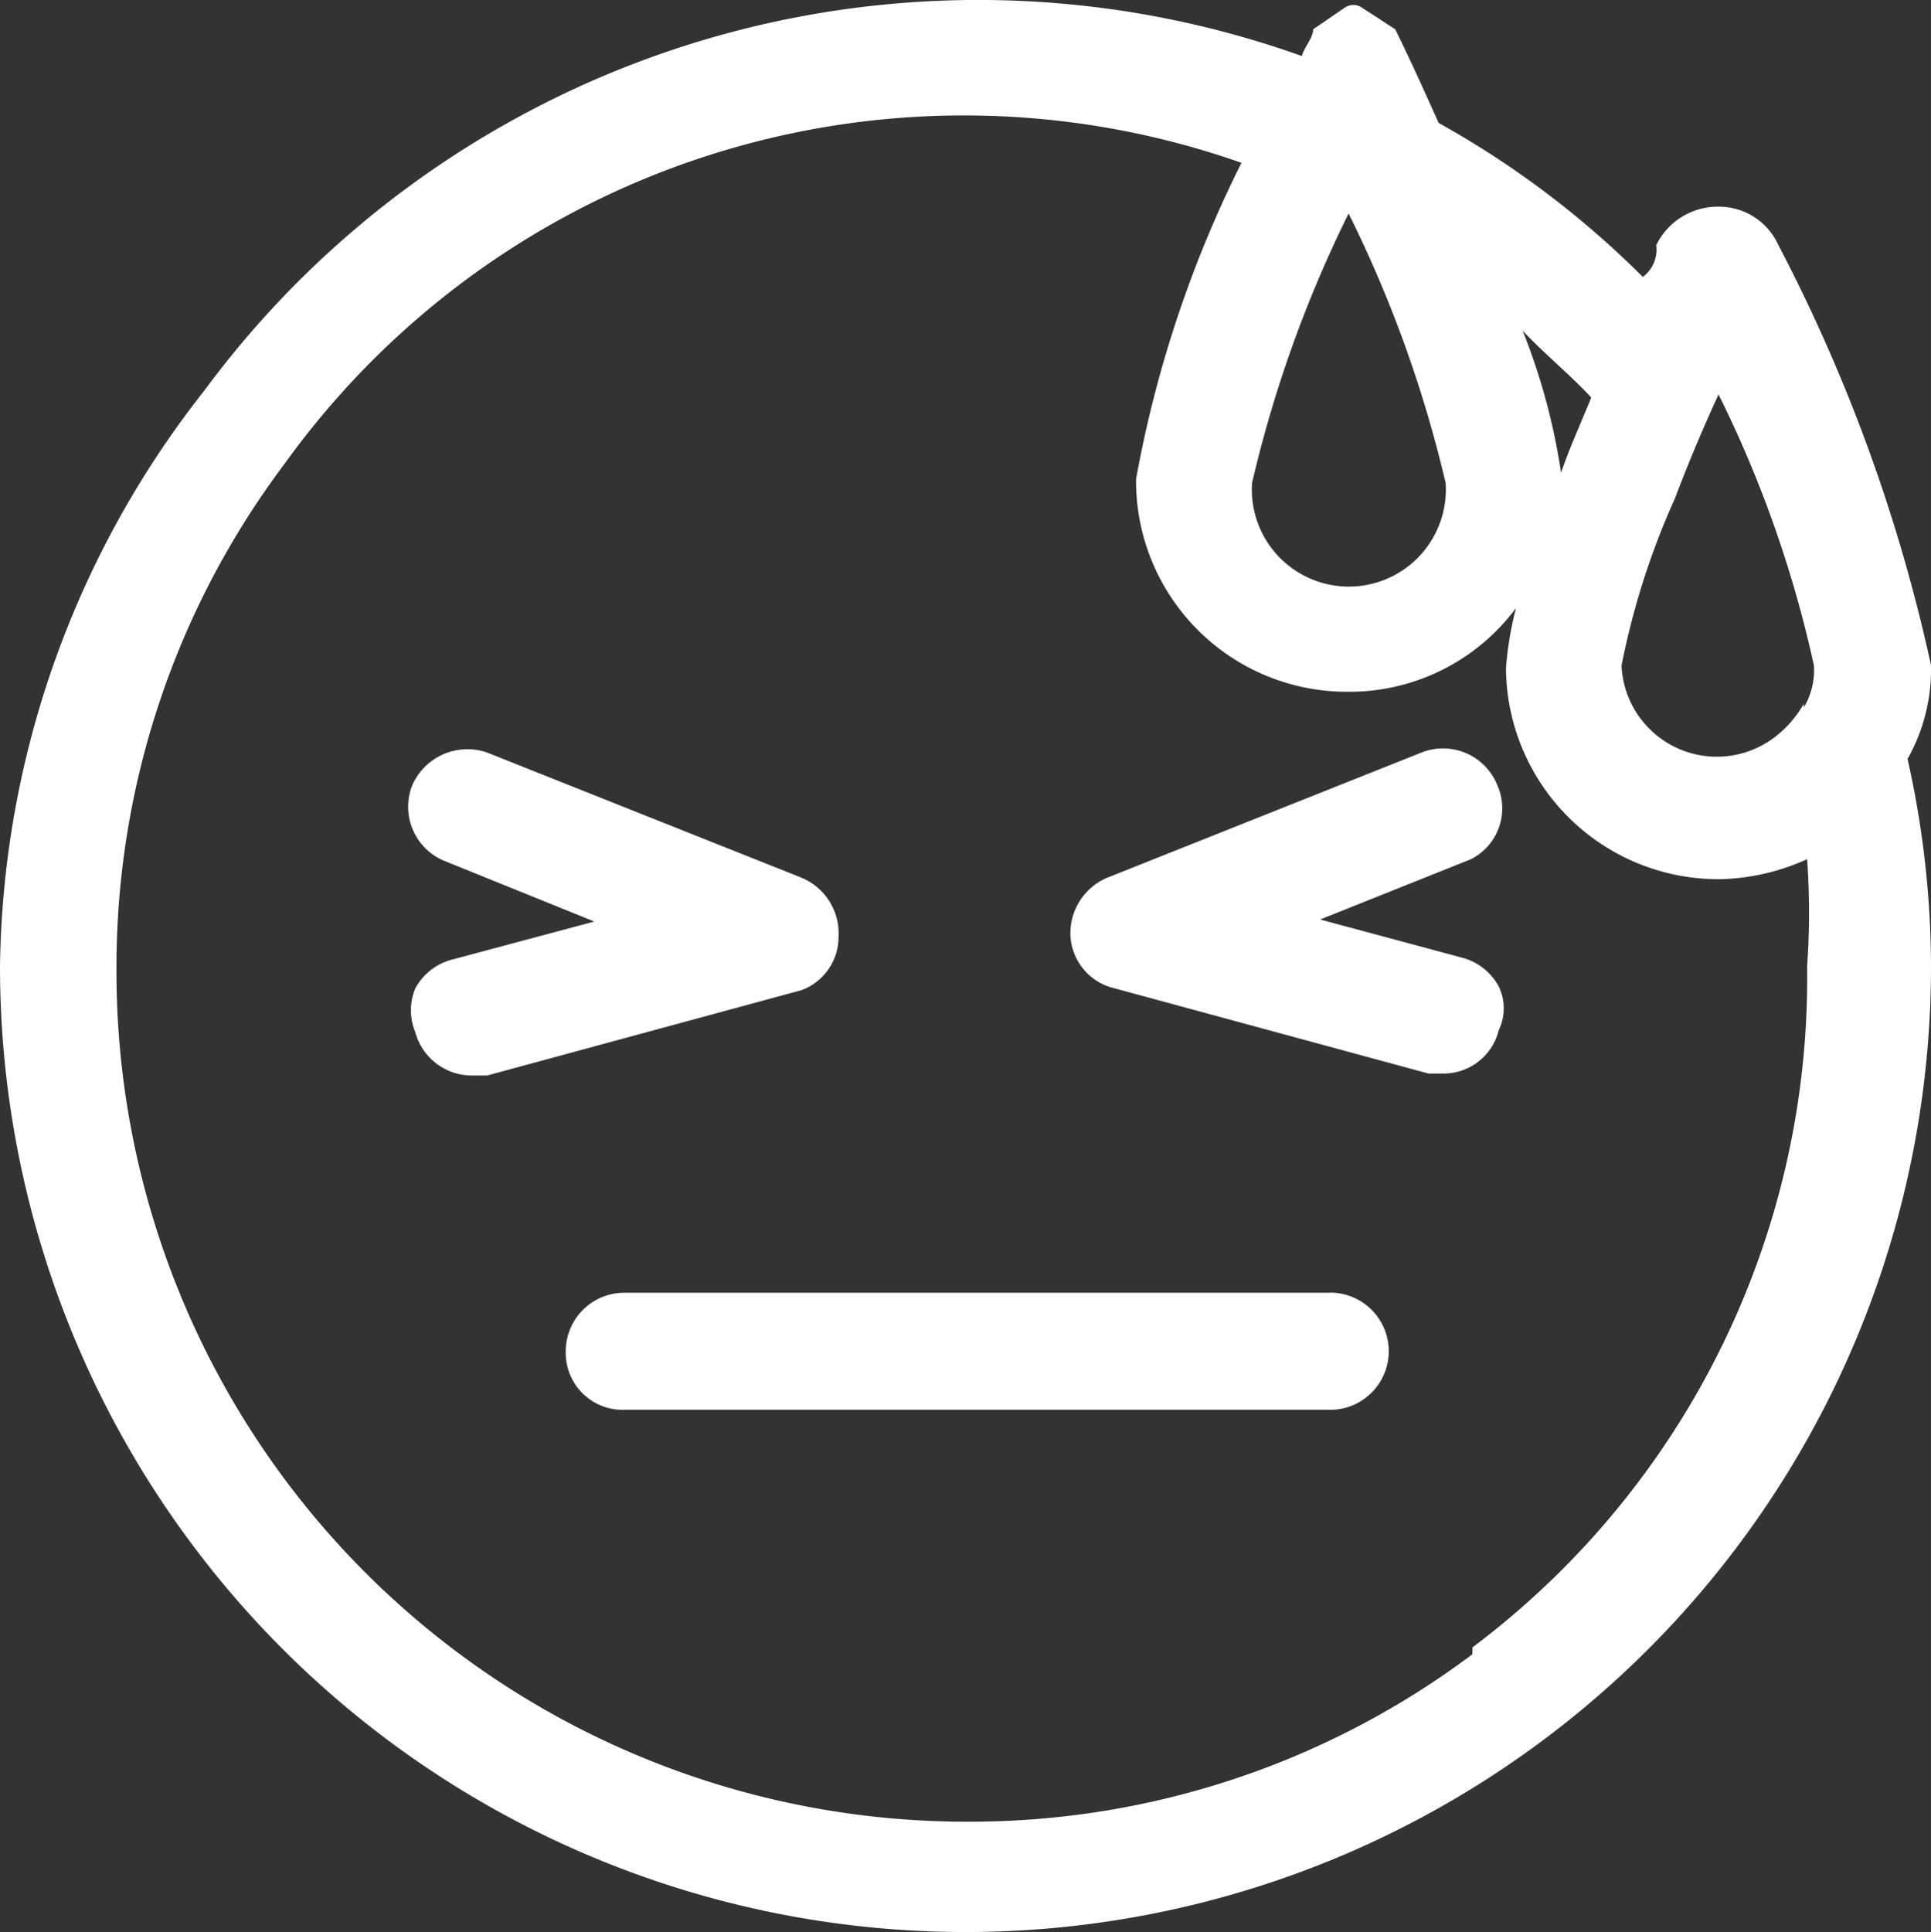
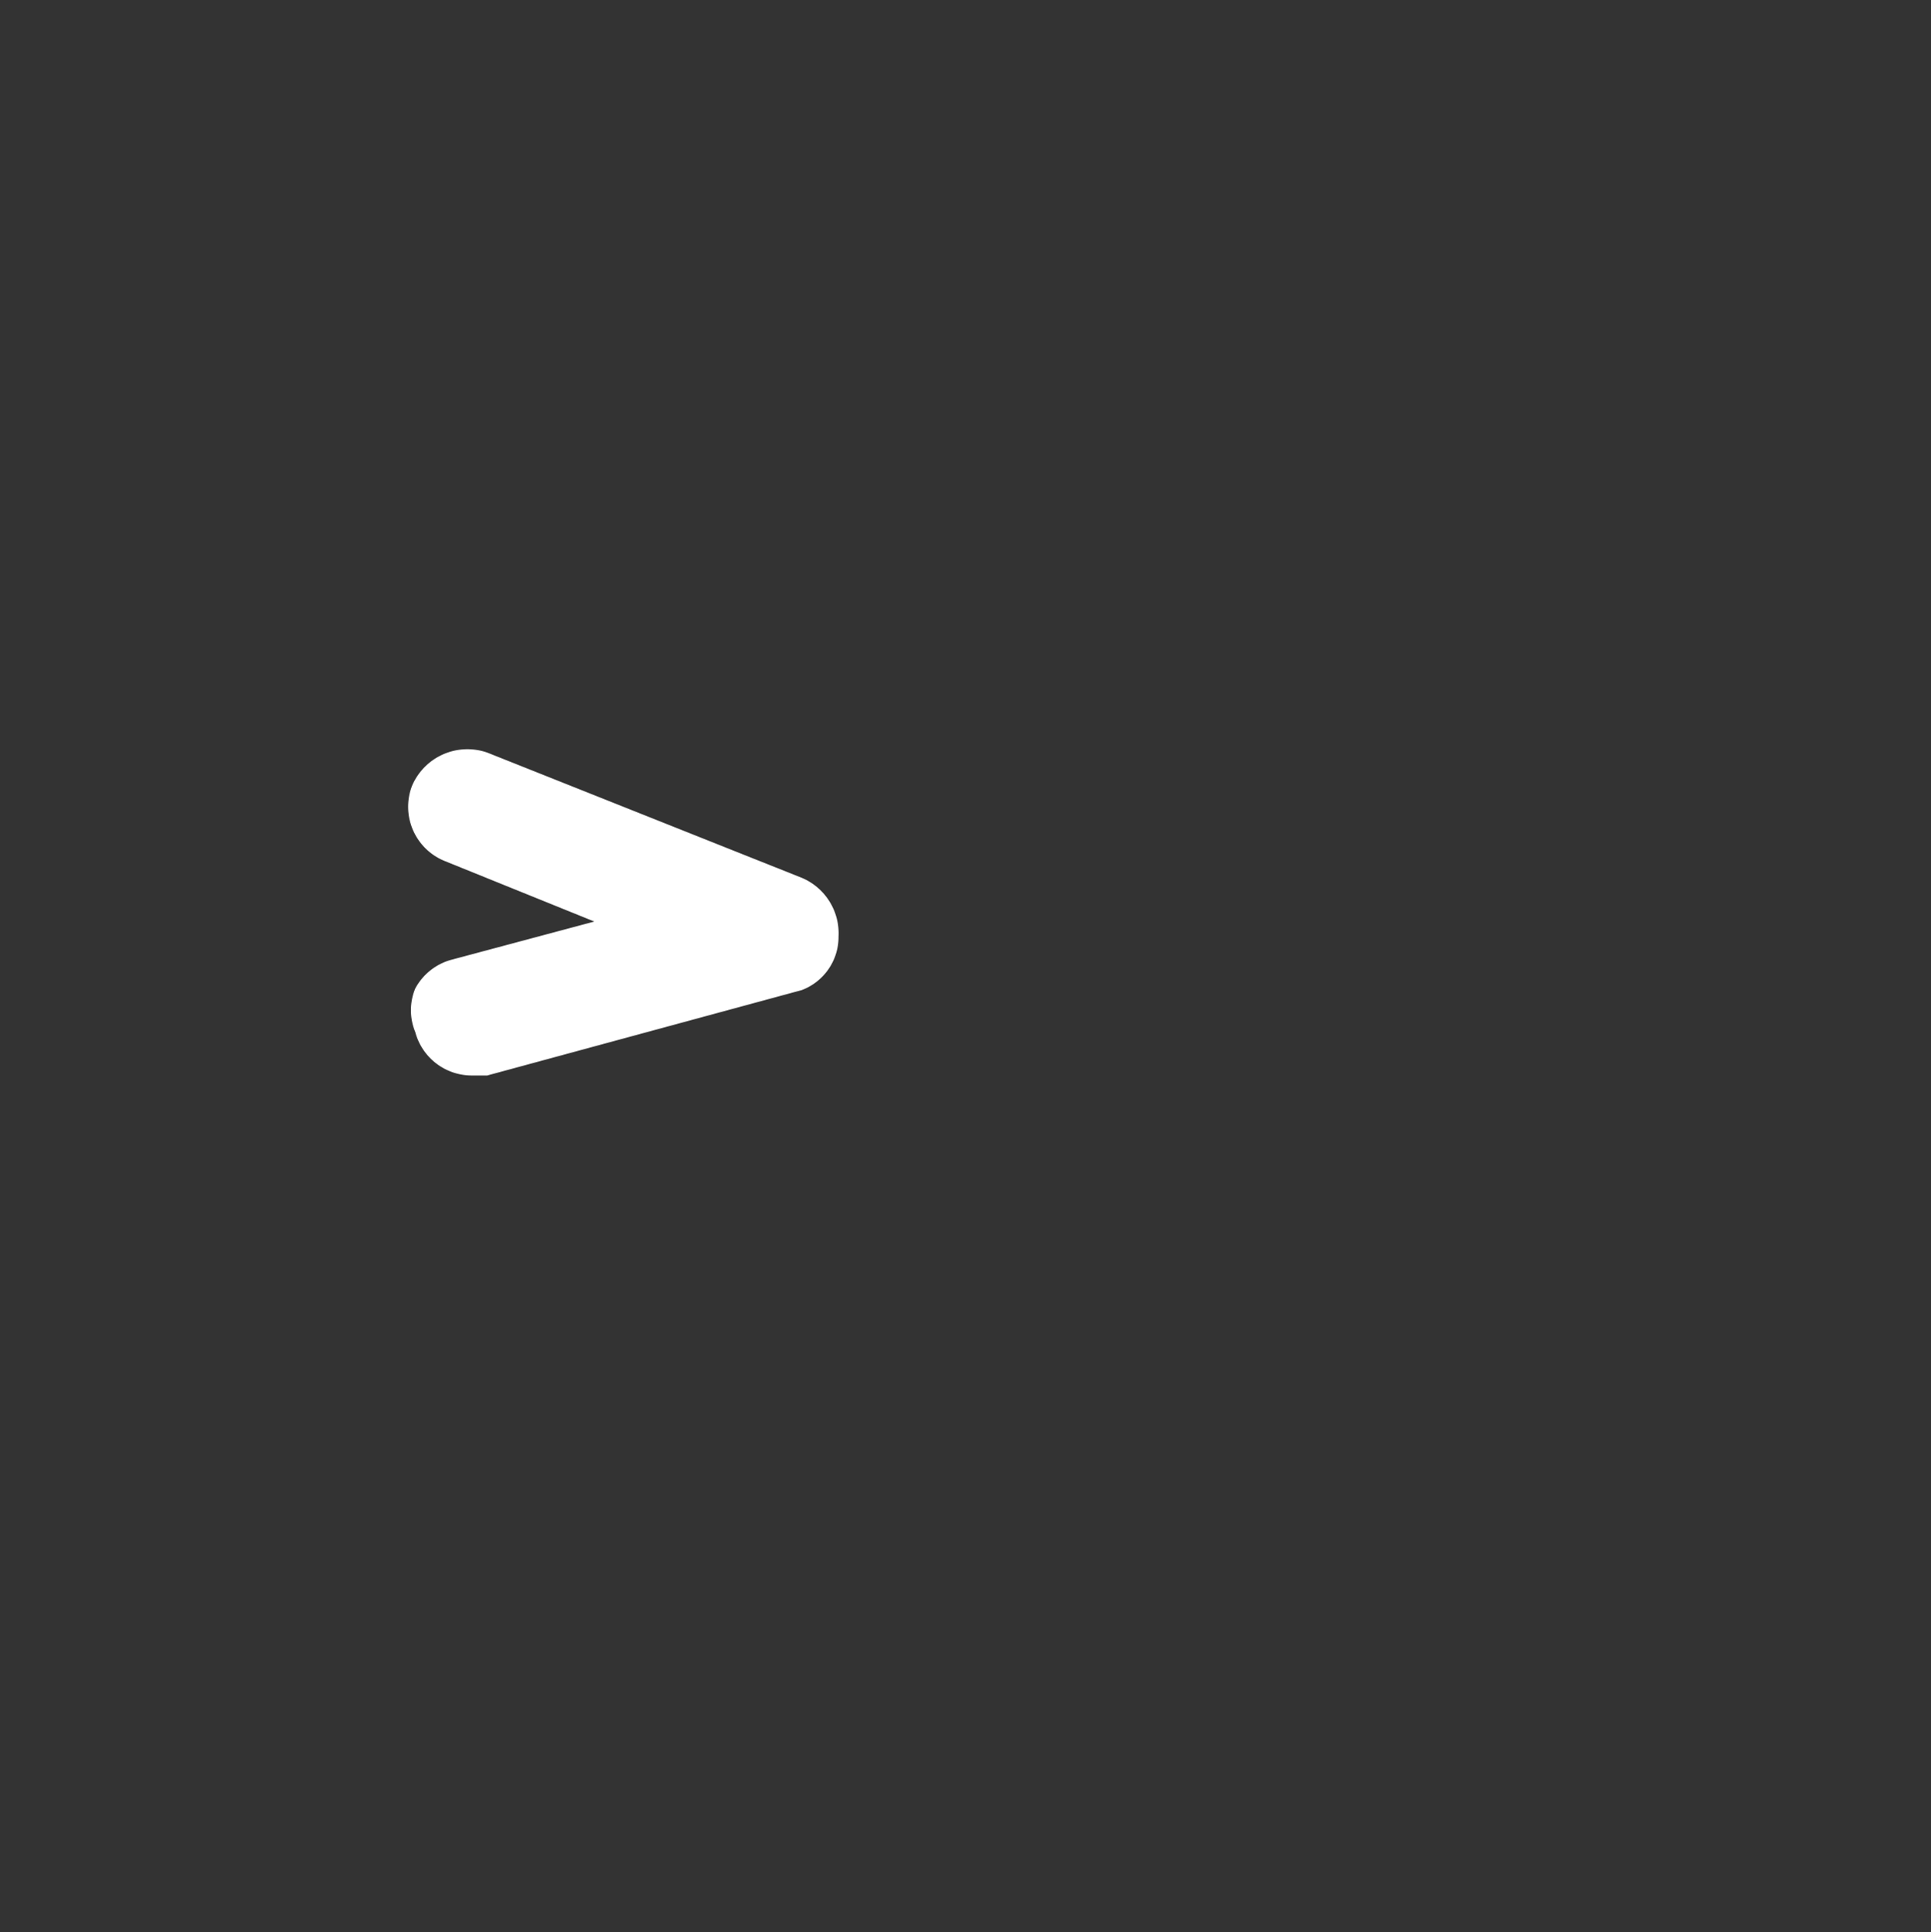
<svg xmlns="http://www.w3.org/2000/svg" width="16.96" height="16.968" viewBox="0 0 16.96 16.968" fill="white">
  <rect x="0" y="0" width="16.96" height="16.968" fill="#333333" stroke="none" />
  <g id="diff_hard" transform="translate(-1.78 -1.025)">
-     <path id="Tracé_874" data-name="Tracé 874" d="M18.74,6.867A14.7,14.7,0,0,0,17.4,3.178a.573.573,0,0,0-.529-.338.6.6,0,0,0-.544.338.3.3,0,0,1-.118.279,8.1,8.1,0,0,0-1.793-1.352c-.132-.294-.265-.588-.382-.823h0l-.294-.191a.132.132,0,0,0-.147,0l-.279.191c0,.073-.073.147-.1.235A8.45,8.45,0,0,0,3.573,4.457,8.333,8.333,0,0,0,1.78,9.512a8.48,8.48,0,0,0,16.96,0,8.347,8.347,0,0,0-.206-1.822A1.6,1.6,0,0,0,18.74,6.867Zm-1.117.338h0a.955.955,0,0,1-.22.265.838.838,0,0,1-1.381-.6,6.731,6.731,0,0,1,.47-1.47h0c.1-.265.22-.558.382-.911a10.287,10.287,0,0,1,.838,2.381.647.647,0,0,1-.088.367ZM15.756,4.516c-.088.22-.191.441-.265.661a5.57,5.57,0,0,0-.338-1.249C15.33,4.119,15.565,4.31,15.756,4.516Zm-1.279.75a.852.852,0,1,1-1.7,0A10.9,10.9,0,0,1,13.625,2.9a10.9,10.9,0,0,1,.852,2.366Zm.235,10.287a7.348,7.348,0,0,1-4.409,1.47,7.466,7.466,0,0,1-7.5-7.51A7.348,7.348,0,0,1,4.278,5.1a7.348,7.348,0,0,1,8.406-2.645,10.287,10.287,0,0,0-.926,2.778A1.852,1.852,0,0,0,13.625,7.1a1.822,1.822,0,0,0,1.47-.735,3.027,3.027,0,0,0-.088.529,1.866,1.866,0,0,0,1.881,1.852,1.94,1.94,0,0,0,.764-.176,6.585,6.585,0,0,1,0,.941,7.348,7.348,0,0,1-2.939,5.981Z" transform="translate(0 0)" />
-     <path id="Tracé_875" data-name="Tracé 875" d="M11.876,8.75h-6.2a.514.514,0,0,0-.514.514.5.5,0,0,0,.514.514h6.2a.514.514,0,1,0,0-1.029Z" transform="translate(1.587 3.628)" />
-     <path id="Tracé_876" data-name="Tracé 876" d="M11.928,5.825a.514.514,0,0,0-.661-.294L8.5,6.633a.529.529,0,0,0-.323.514.5.5,0,0,0,.382.456l2.763.75h.132a.5.5,0,0,0,.485-.382.441.441,0,0,0,0-.382.514.514,0,0,0-.309-.25L10.37,7l1.323-.529A.5.5,0,0,0,11.928,5.825Z" transform="translate(3.005 2.1)" />
    <path id="Tracé_877" data-name="Tracé 877" d="M8,7.146a.529.529,0,0,0-.323-.514l-2.763-1.1a.529.529,0,0,0-.661.294.514.514,0,0,0,.294.661l1.308.529-1.264.338a.514.514,0,0,0-.309.25.5.5,0,0,0,0,.382.514.514,0,0,0,.5.382h.132l2.763-.75A.5.5,0,0,0,8,7.146Z" transform="translate(1.145 2.102)" />
  </g>
</svg>